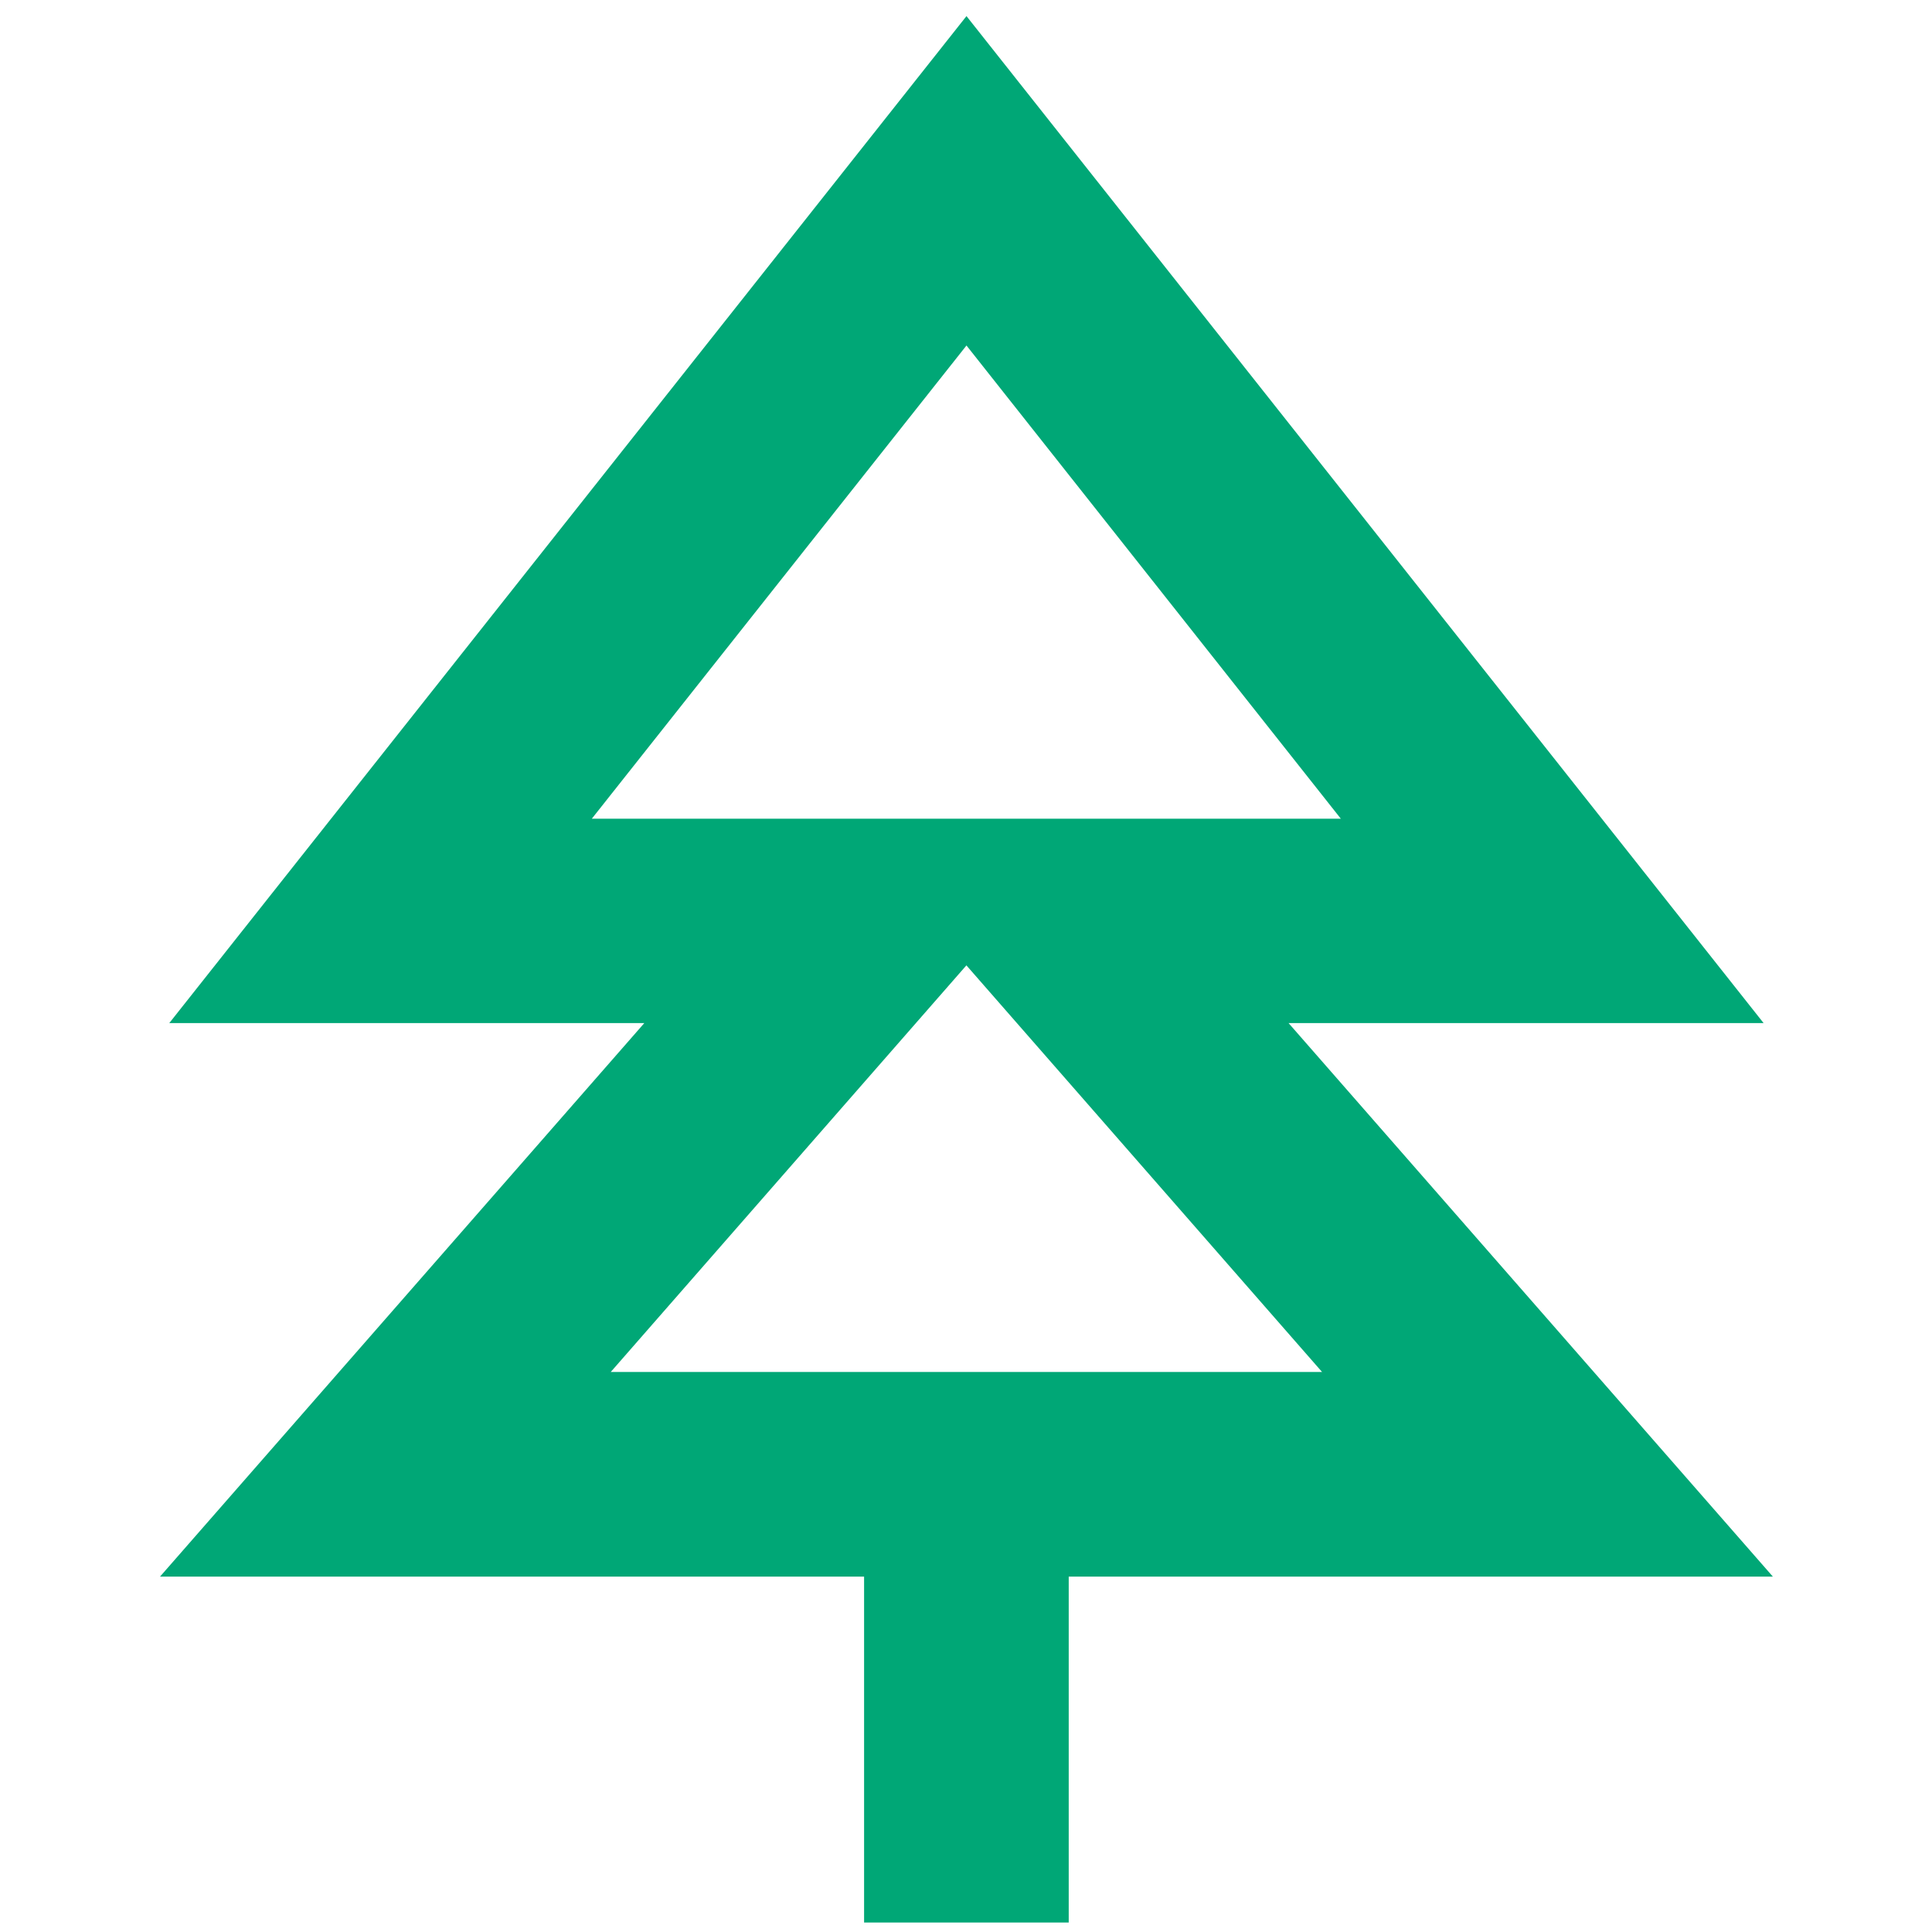
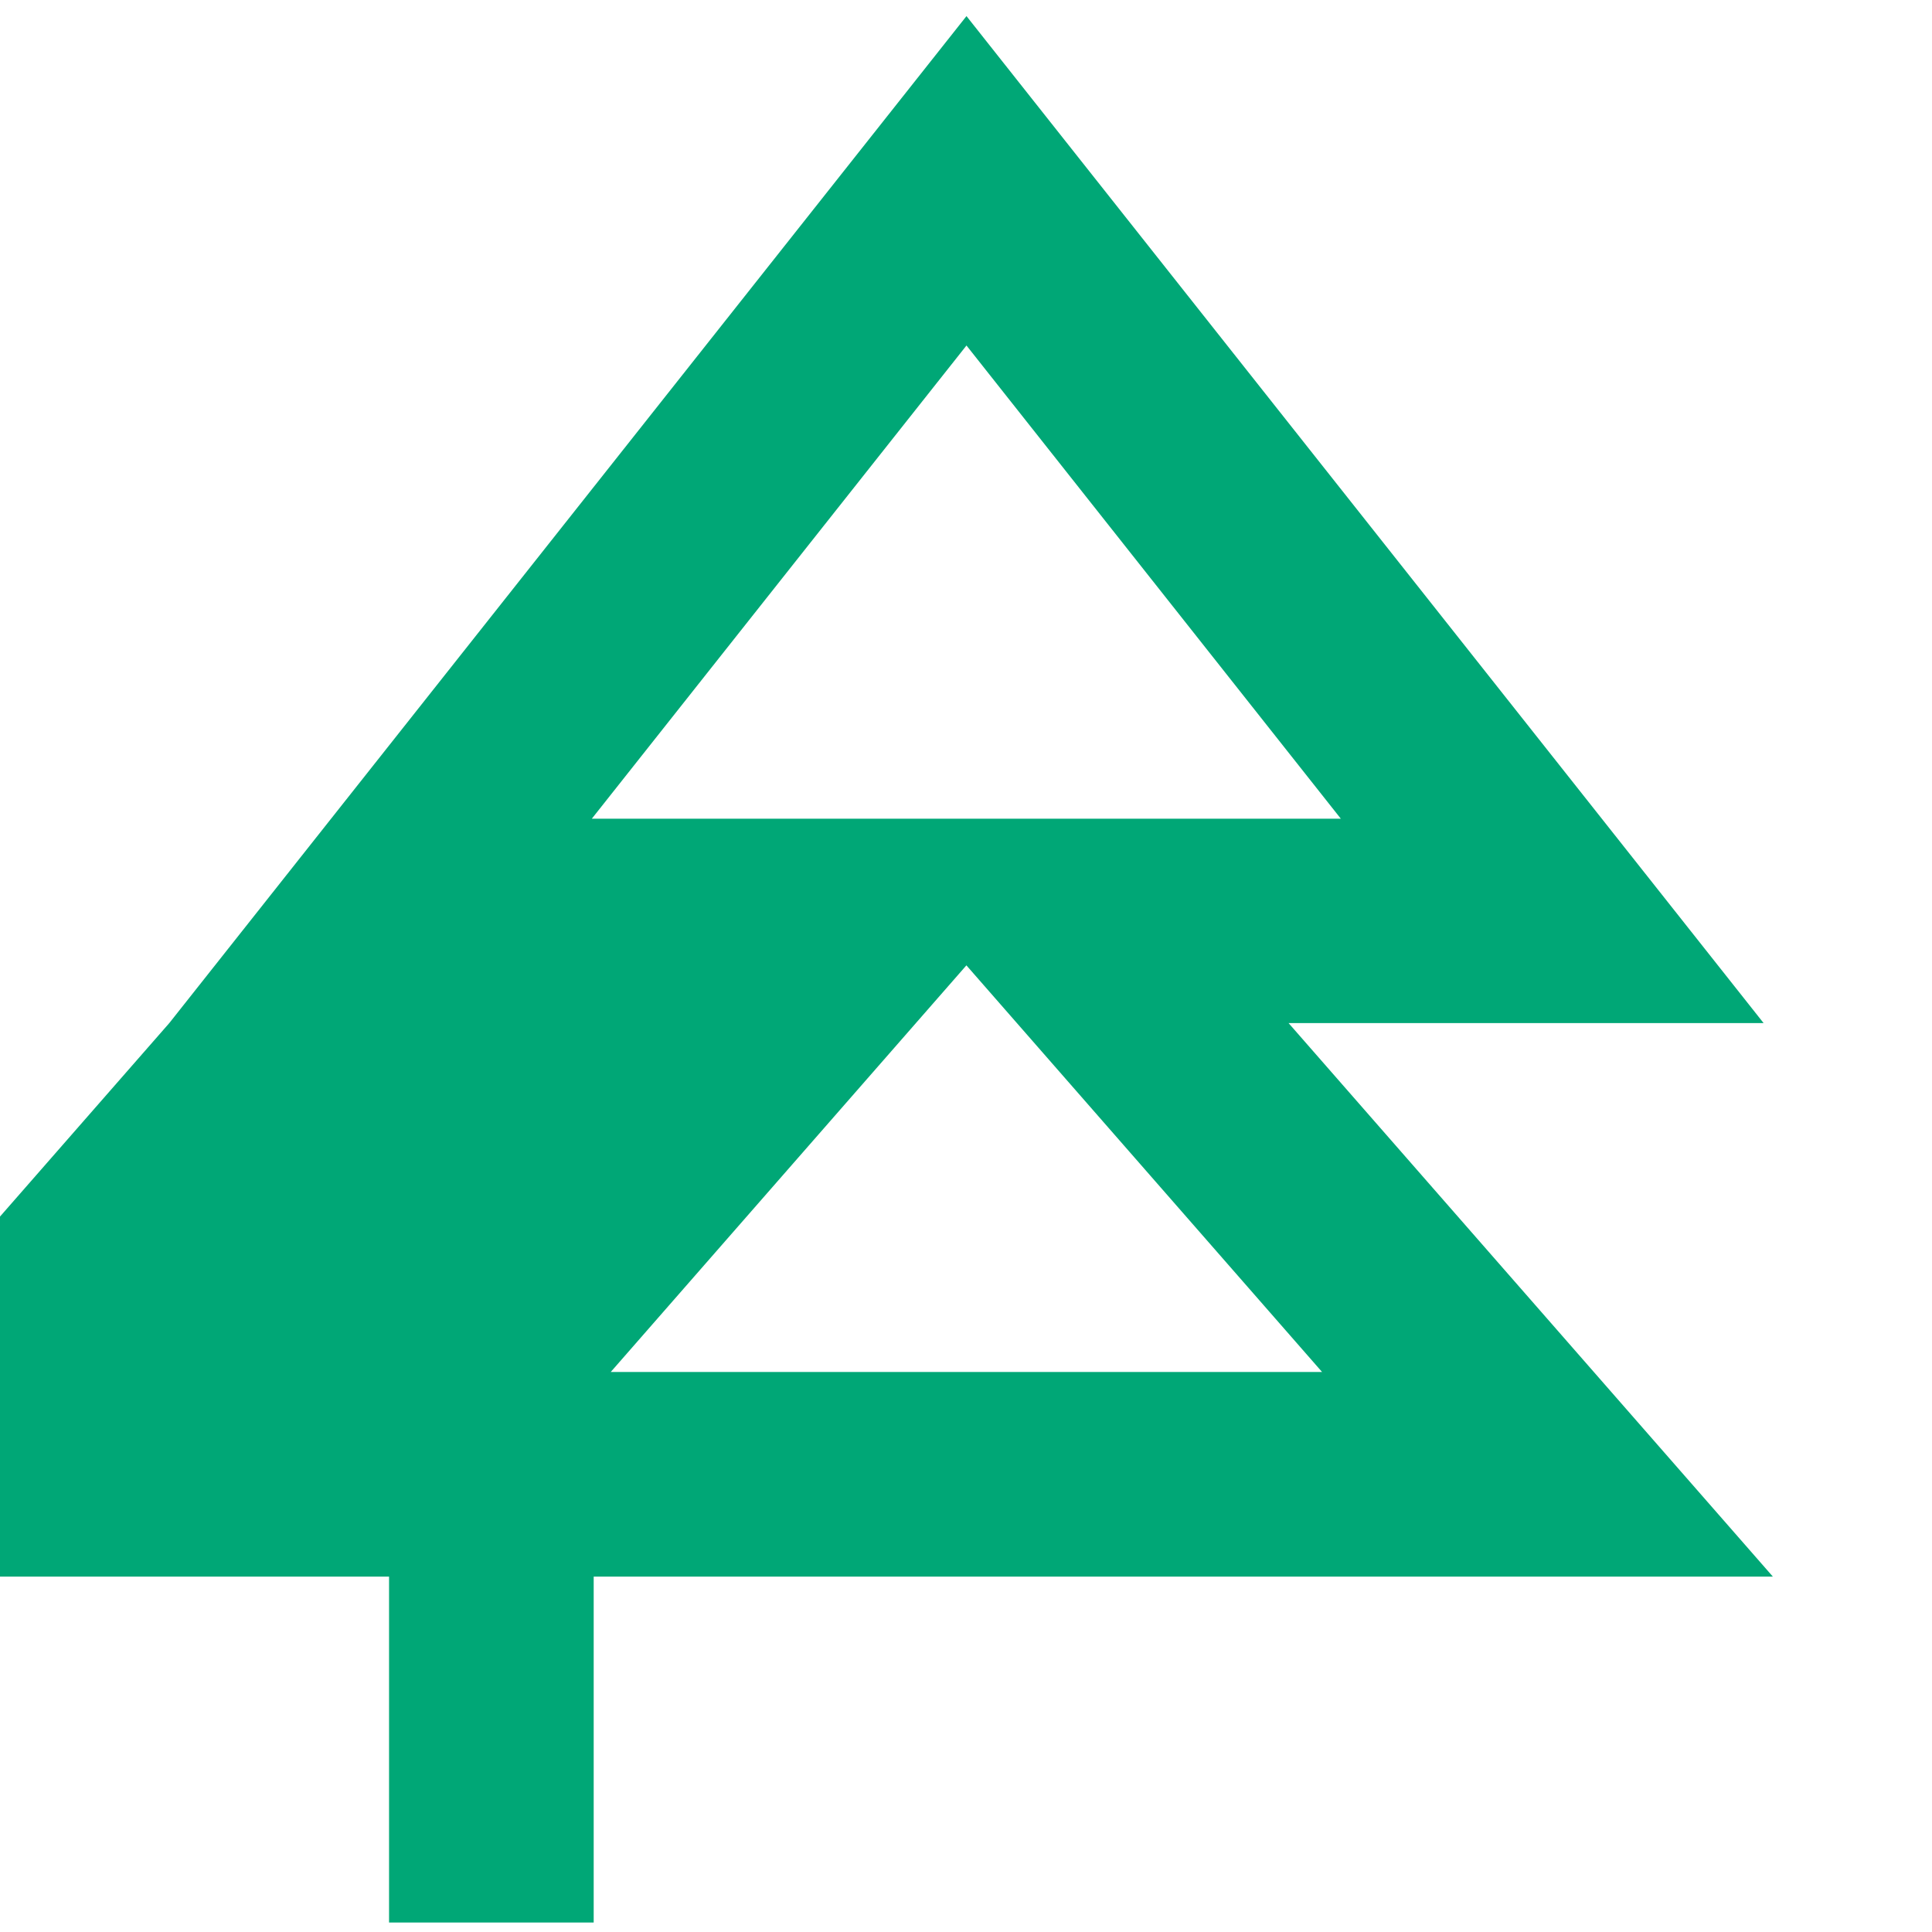
<svg xmlns="http://www.w3.org/2000/svg" id="a" viewBox="0 0 240 240">
-   <path d="M120.06,42.92l46.5,58.78h-93.04l46.54-58.78ZM164.24,170.43h-88.37l44.18-50.51,44.18,50.51ZM132.77,195.85h87.46l-60.16-68.76h59.01L120.06,2,21.03,127.09h59.01l-60.16,68.76h87.46v42.97h25.42v-42.97Z" style="fill:#00a776; fill-rule:evenodd;" />
+   <path d="M120.06,42.92l46.5,58.78h-93.04l46.54-58.78ZM164.24,170.43h-88.37l44.18-50.51,44.18,50.51ZM132.77,195.85h87.46l-60.16-68.76h59.01L120.06,2,21.03,127.09l-60.16,68.76h87.46v42.97h25.42v-42.97Z" style="fill:#00a776; fill-rule:evenodd;" />
</svg>